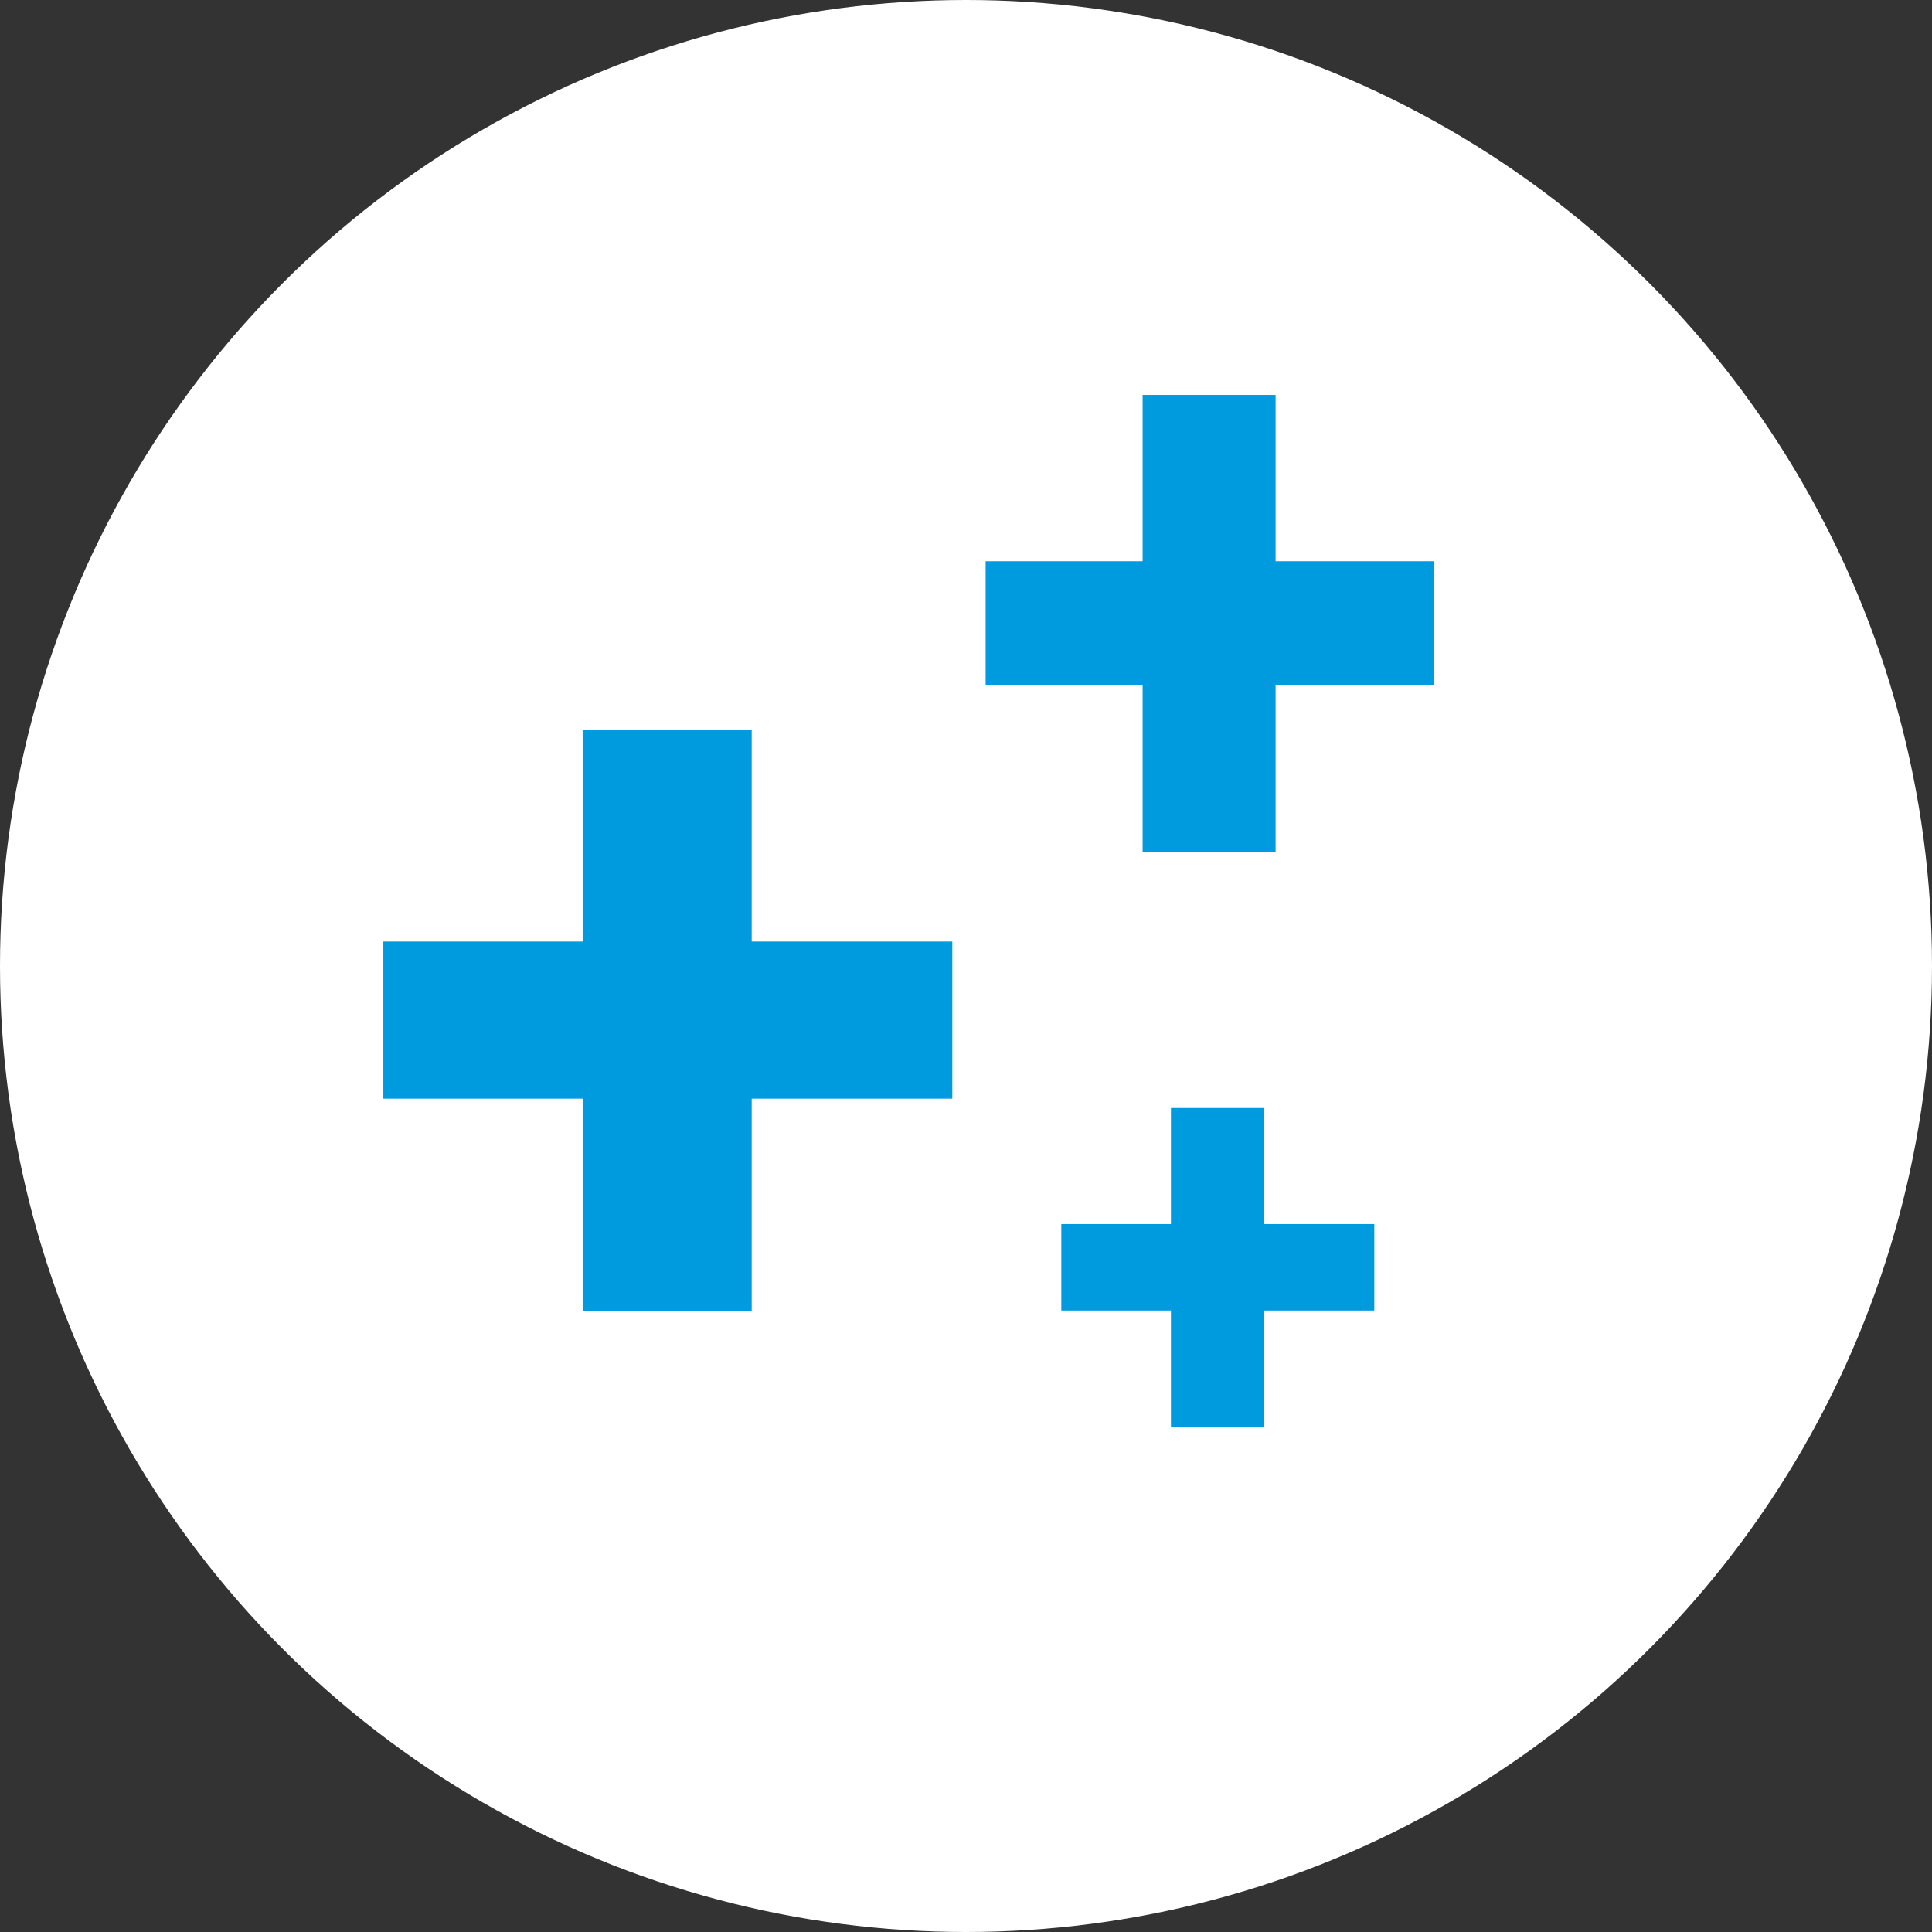
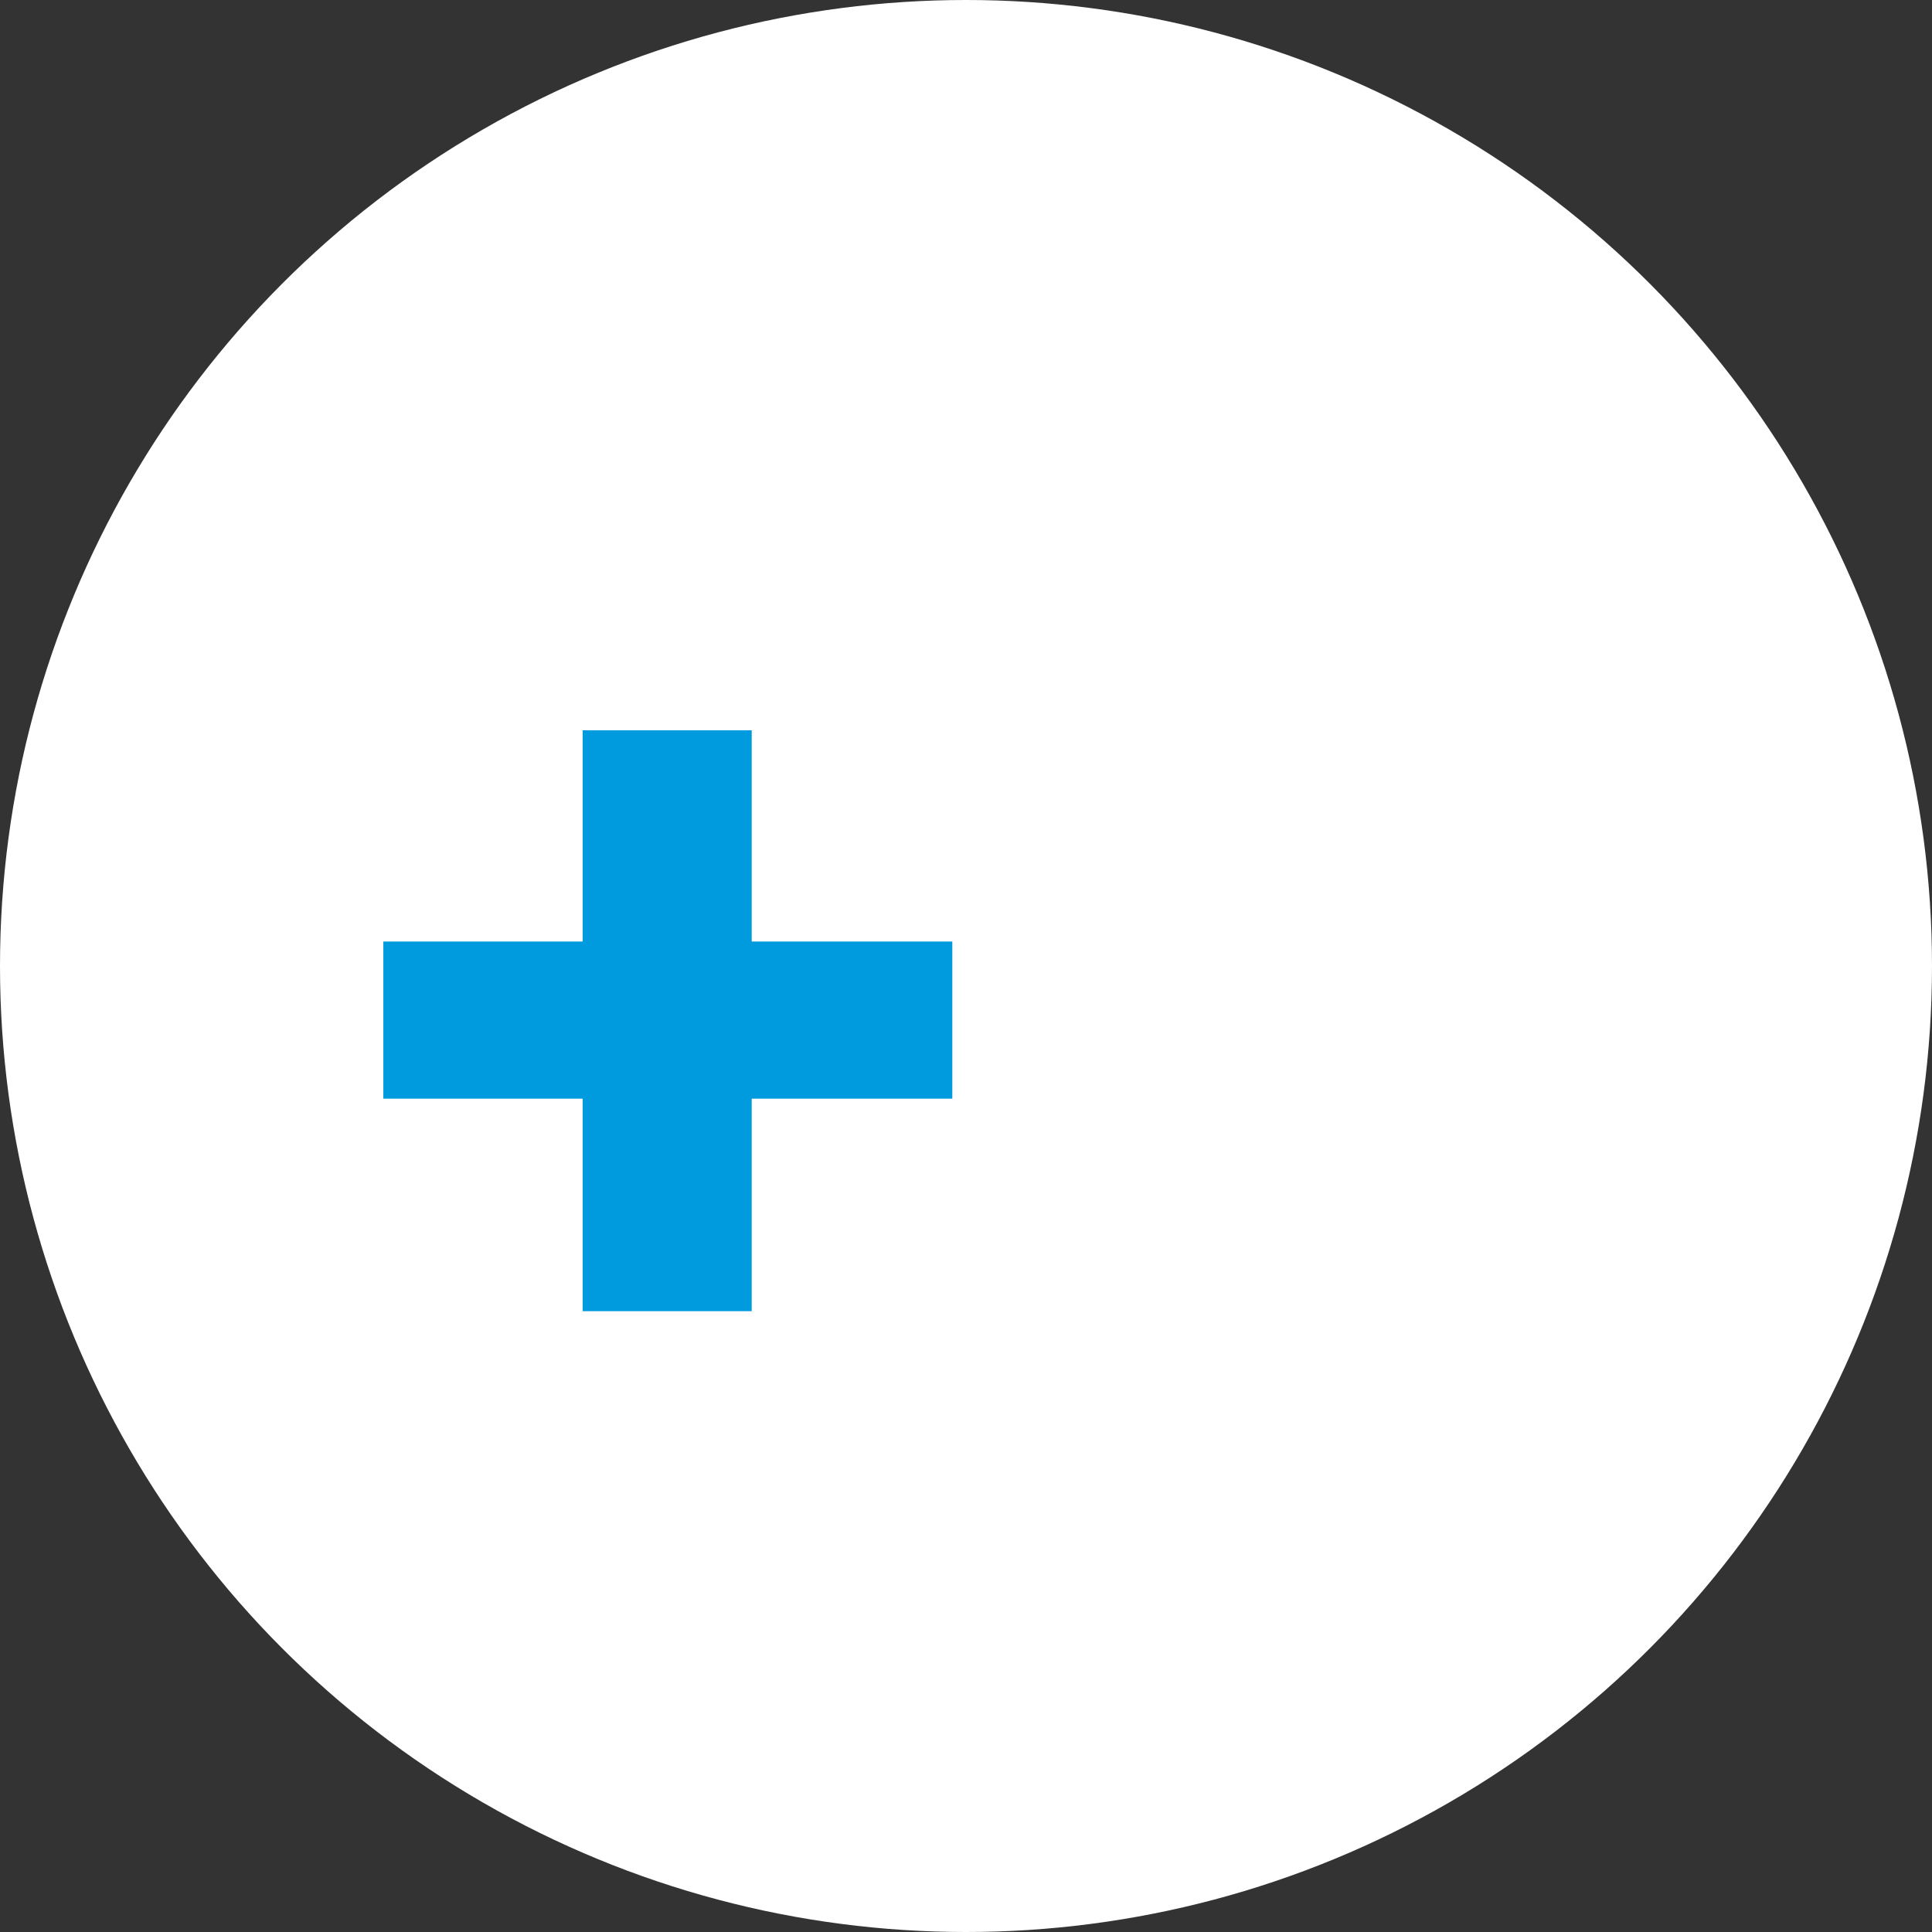
<svg xmlns="http://www.w3.org/2000/svg" viewBox="0 0 120 120" id="Layer_2">
  <rect x="0" y="0" width="120" height="120" fill="#333333" stroke="none" />
  <defs>
    <style>.cls-1{fill:#009ade;}.cls-1,.cls-2{stroke-width:0px;}.cls-2{fill:#fff;}</style>
  </defs>
  <g id="Layer_1-2">
    <circle r="60" cy="60" cx="60" class="cls-2" />
    <path d="m46.69,45.36v13.12h12.46v9.76h-12.46v13.2h-10.5v-13.2h-12.38v-9.76h12.38v-13.12h10.5Z" class="cls-1" />
-     <path d="m79.23,24.53v10.33h9.81v7.68h-9.81v10.39h-8.26v-10.39h-9.75v-7.68h9.75v-10.33h8.26Z" class="cls-1" />
-     <path d="m78.5,68.82v7.21h6.86v5.37h-6.86v7.26h-5.77v-7.26h-6.81v-5.37h6.81v-7.21h5.77Z" class="cls-1" />
  </g>
</svg>